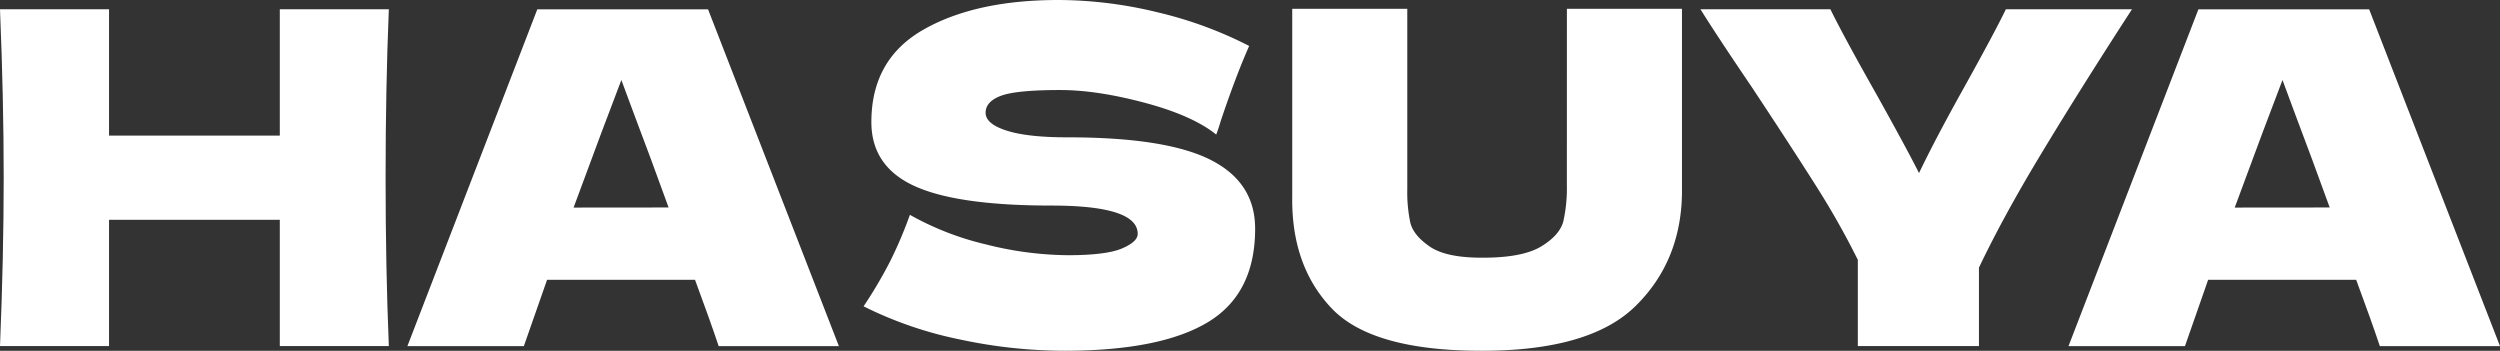
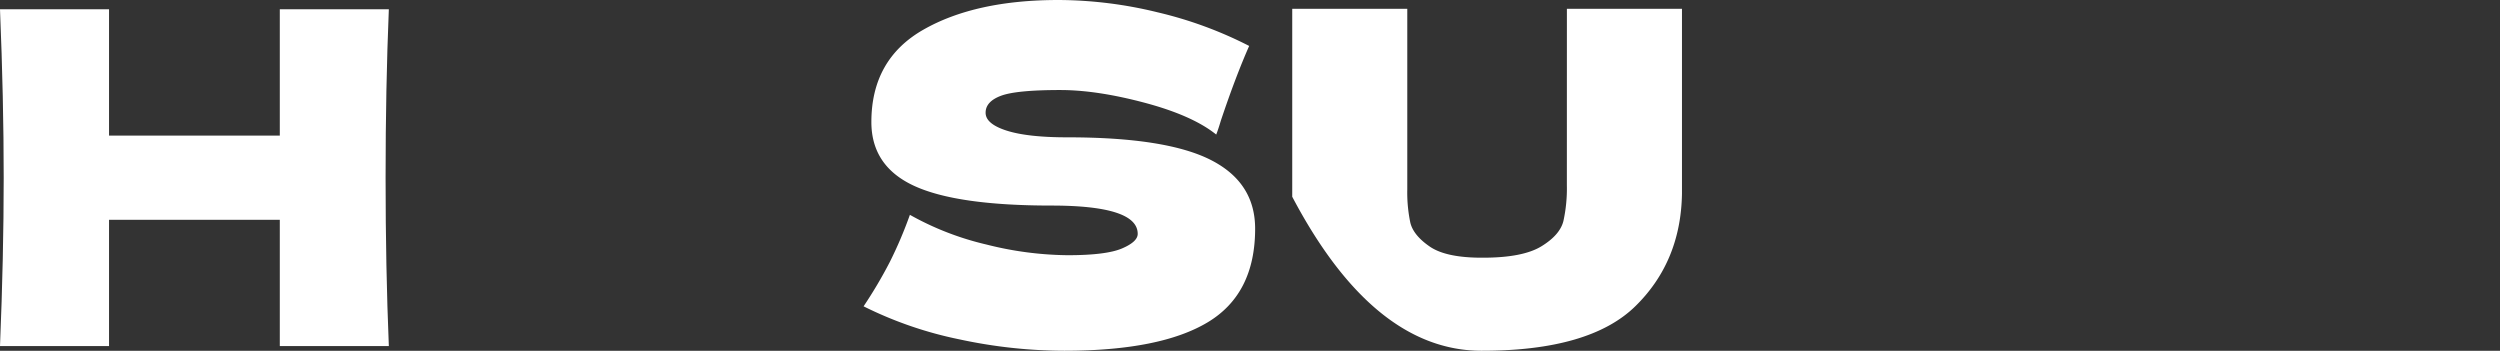
<svg xmlns="http://www.w3.org/2000/svg" width="831.39" height="116.65" viewBox="0 0 831.39 116.65">
  <rect x="0" y="0" width="831.39" height="116.65" fill="#333333" stroke="none" />
  <defs>
    <style>
      .cls-1 {
        fill: #fff;
      }
    </style>
  </defs>
  <g id="レイヤー_2" data-name="レイヤー 2">
    <g id="HASUYAロゴ">
      <g id="文字">
        <path class="cls-1" d="M129.31,3.09q-1.08,26.07-1.08,56t1.08,56H93.05v-42H36.26v42H0q1.23-29.92,1.23-56T0,3.09H36.26v42H93.05v-42Z" />
-         <path class="cls-1" d="M239,115.11q-2.94-8.79-7.87-22.06H181.93l-7.72,22.06H135.48l43.2-112h56.79l43.51,112ZM222.35,69q-5.86-16.2-12-32.4l-3.71-10q-5.4,14-15.89,42.43Z" />
        <path class="cls-1" d="M295.88,87.18a137.81,137.81,0,0,0,6.71-15.74,96.6,96.6,0,0,0,25.46,9.88,113.83,113.83,0,0,0,27,3.55q12.81,0,18.06-2.24t5.24-4.86q0-9.4-28.7-9.41-31.47,0-45.67-6.56t-14.2-21.22q0-20.83,17.28-30.7T352,0a140.13,140.13,0,0,1,32.94,4.09,133.52,133.52,0,0,1,30.48,11.19Q410.91,25.47,406,40.12c-.61,2.06-1.13,3.6-1.54,4.63q-7.87-6.33-23.76-10.57t-28.09-4.24q-14.65,0-19.75,1.92t-5.09,5.64q0,3.7,7,5.94t20.29,2.23q32.71,0,47.53,7.49t14.81,22.91q0,21.62-15.74,31.09T354,116.65a167,167,0,0,1-34.87-3.78,128.72,128.72,0,0,1-31.94-11A149.8,149.8,0,0,0,295.88,87.18Z" />
-         <path class="cls-1" d="M521.08,2.93h38.27V64.35Q559,87,543.84,101.84t-51.15,14.81q-36.42,0-49.84-14.11T429.74,65.43V2.93H468V63a49.35,49.35,0,0,0,1,11q1,4.24,6.48,8t17.67,3.7q13.26,0,19.44-3.78t7.33-8.41a50.46,50.46,0,0,0,1.15-11.88Z" />
-         <path class="cls-1" d="M709,3.09,706.1,7.56q-16.51,25.62-28.32,45.29T658.11,89v26.08H617.83V86.41a266.16,266.16,0,0,0-13.42-23.84Q596.68,50.3,582.5,28.86q-11.12-16.37-17-25.77h43.21q4.63,9.4,15.12,27.93,10.5,18.83,14.35,26.54,5.4-11.27,14.51-27.62Q663.34,10.8,667.06,3.09Z" />
-         <path class="cls-1" d="M791.43,115.11q-2.94-8.79-7.87-22.06H734.33l-7.71,22.06H687.89l43.2-112h56.79l43.51,112ZM774.76,69q-5.87-16.2-12-32.4l-3.7-10q-5.4,14-15.89,42.43Z" />
+         <path class="cls-1" d="M521.08,2.93h38.27V64.35Q559,87,543.84,101.84t-51.15,14.81T429.74,65.43V2.93H468V63a49.35,49.35,0,0,0,1,11q1,4.24,6.48,8t17.67,3.7q13.26,0,19.44-3.78t7.33-8.41a50.46,50.46,0,0,0,1.15-11.88Z" />
      </g>
    </g>
  </g>
</svg>